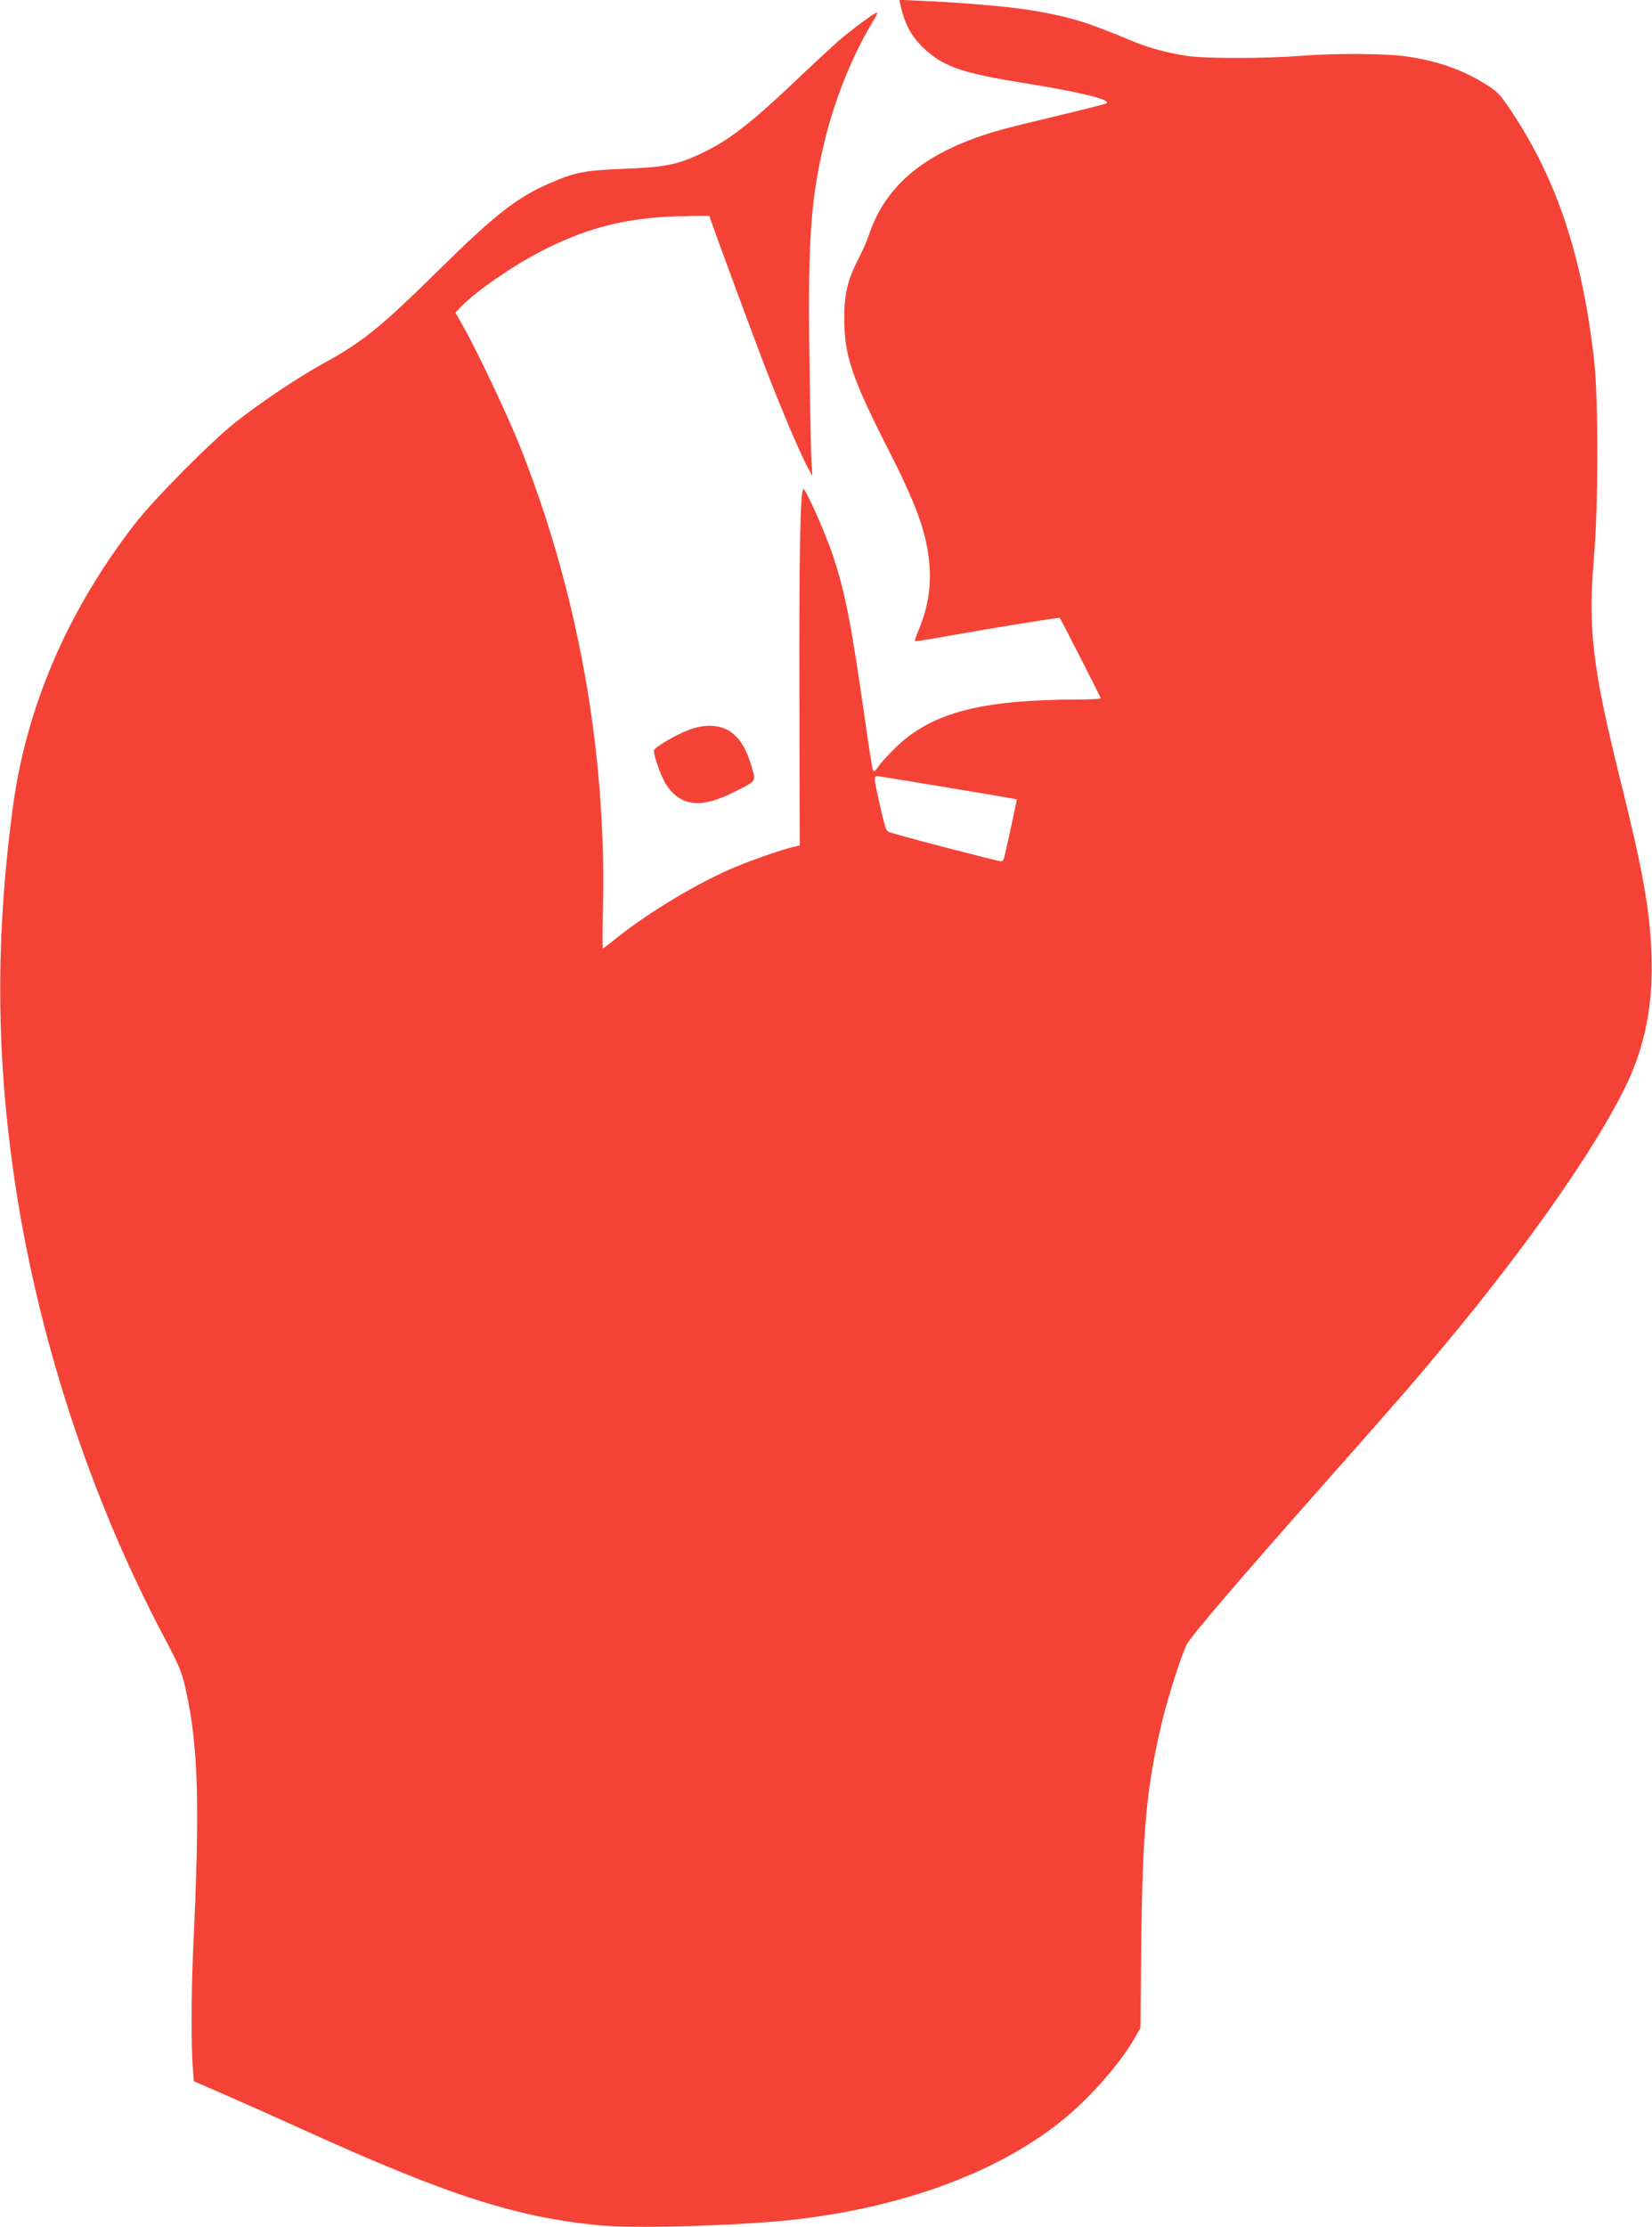
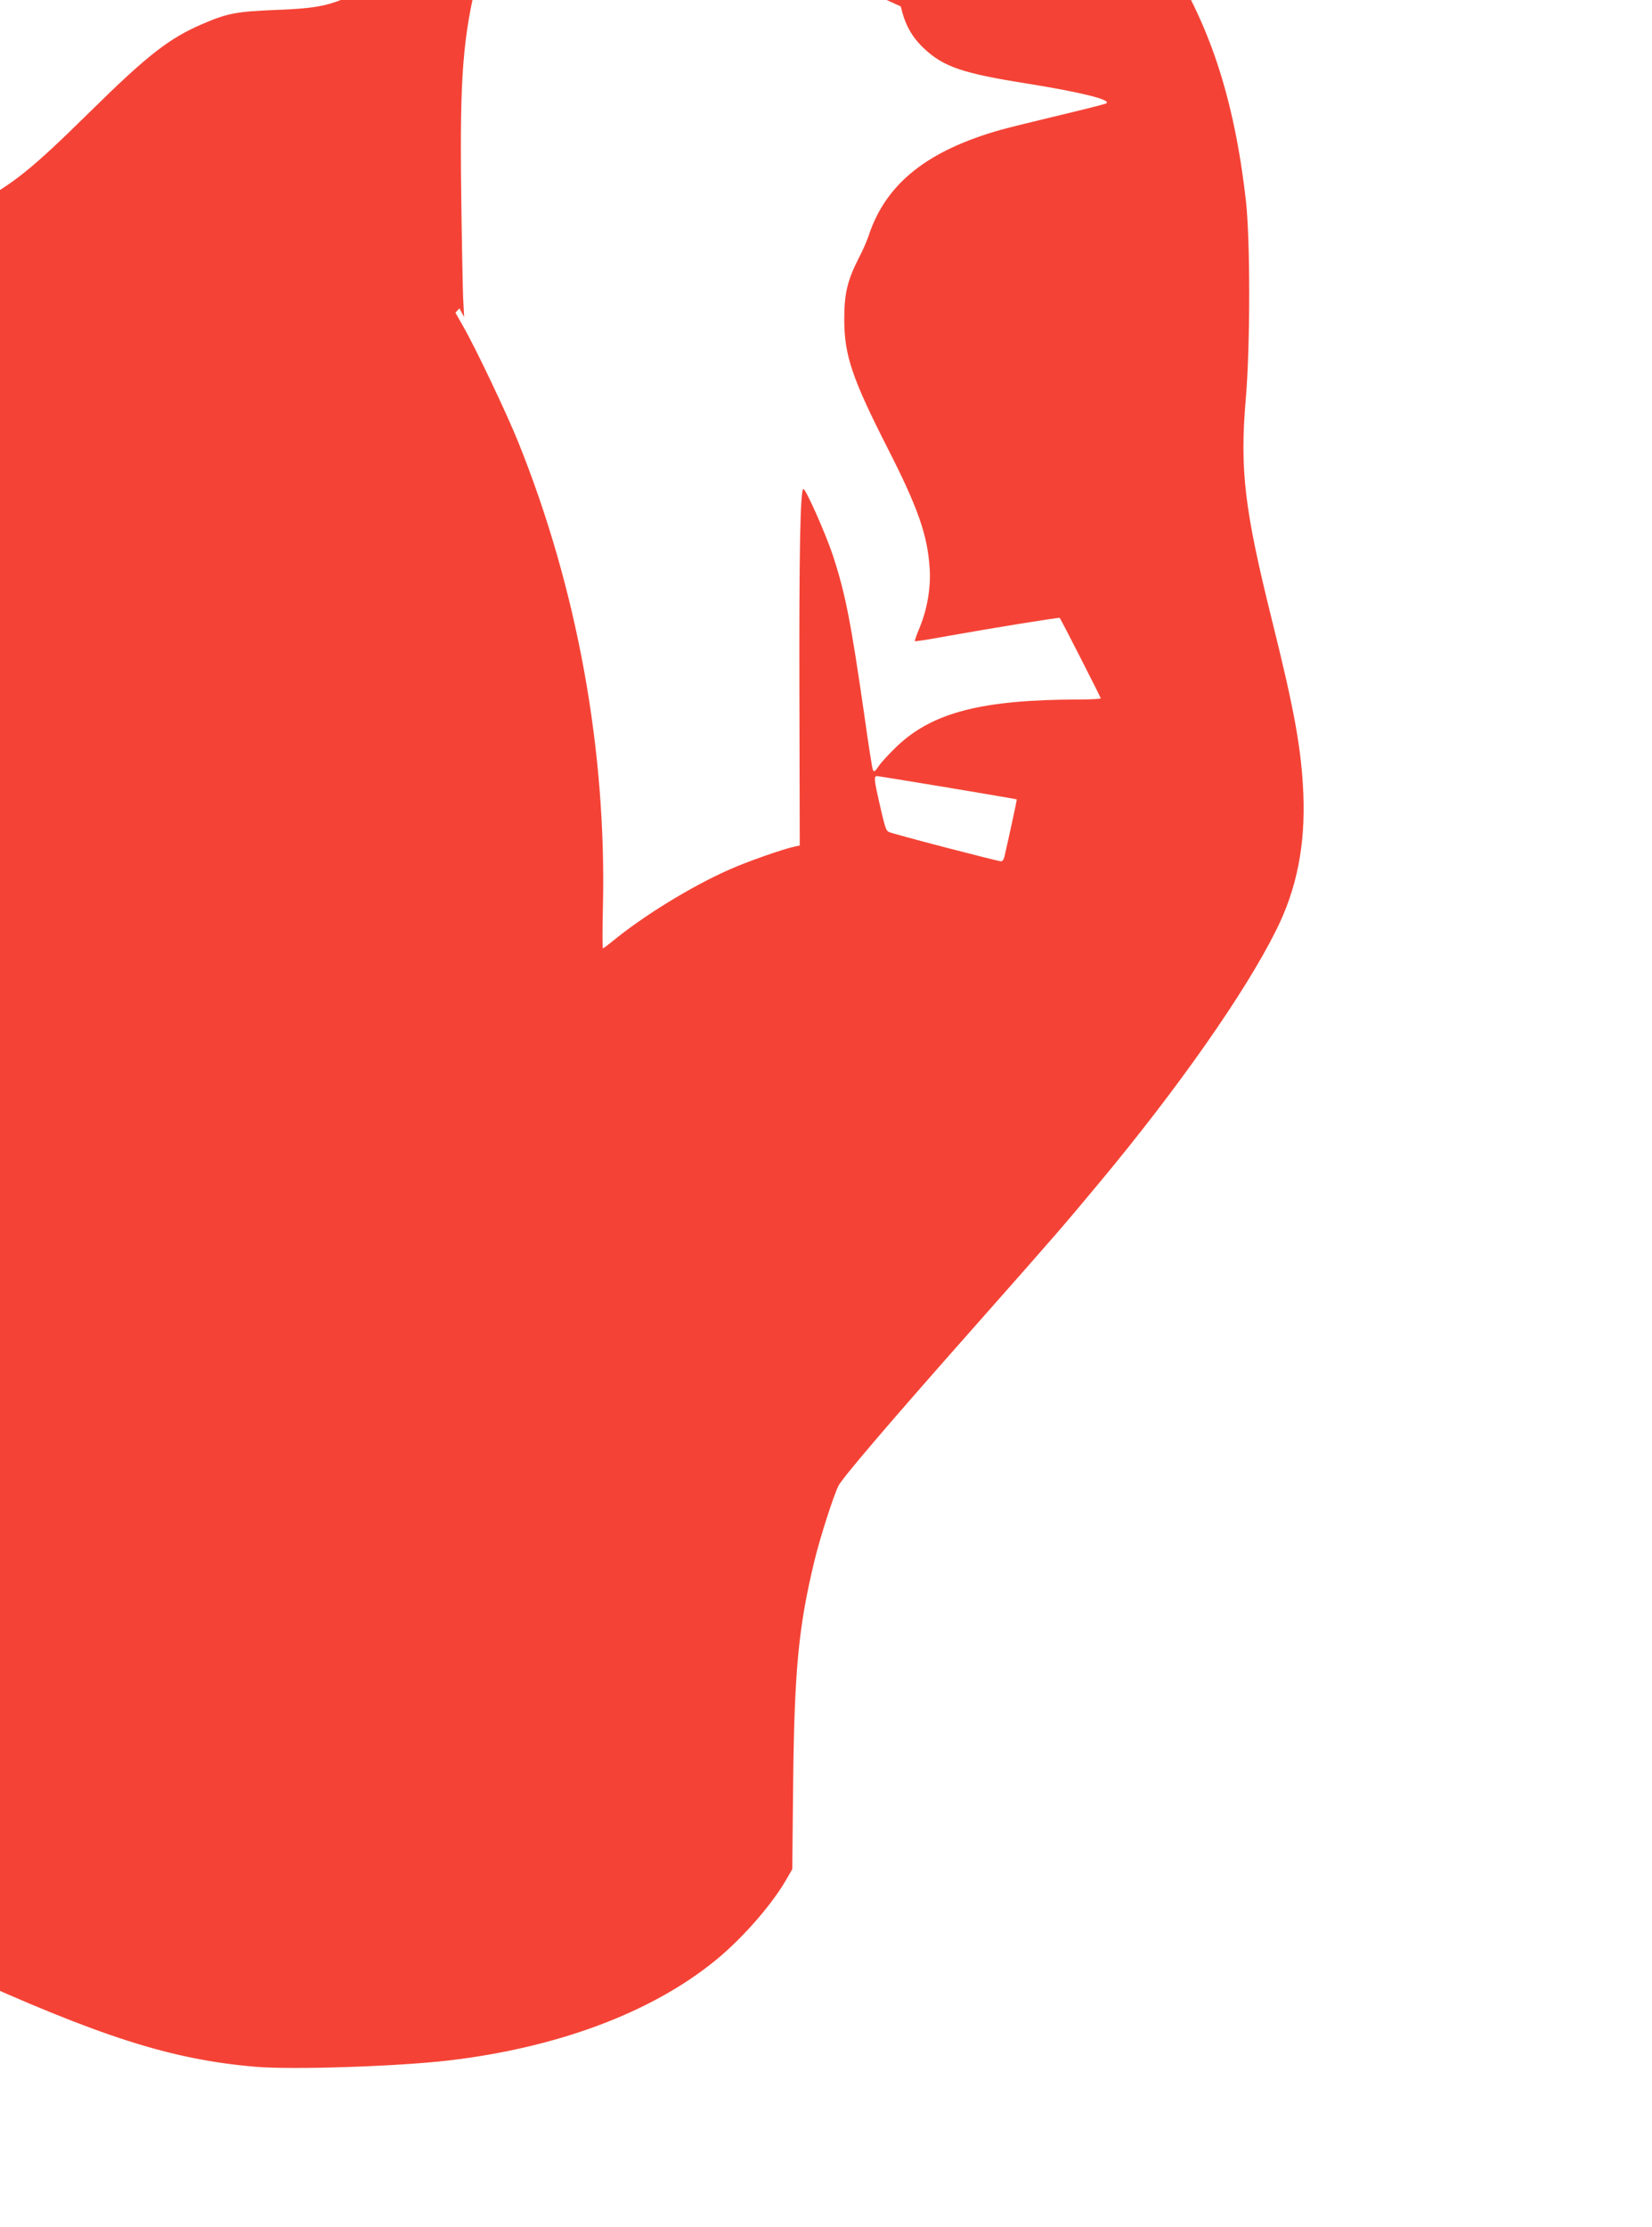
<svg xmlns="http://www.w3.org/2000/svg" version="1.0" width="950pt" height="1280pt" viewBox="0 0 950 1280" preserveAspectRatio="xMidYMid meet">
  <g transform="translate(0,1280) scale(0.1,-0.1)" fill="#f44336" stroke="none">
-     <path d="M5180 12763 c24 -104 62 -173 131 -239 114 -108 222 -145 594 -204 311 -50 489 -94 457 -114 -6 -4 -125 -34 -263 -67 -139 -33 -292 -71 -340 -84 -427 -120 -665 -310 -764 -610 -9 -27 -33 -84 -55 -125 -67 -131 -85 -206 -85 -355 0 -207 45 -339 249 -740 174 -341 230 -500 242 -690 8 -110 -14 -237 -58 -343 -17 -40 -29 -75 -27 -77 2 -2 87 11 189 30 258 46 641 108 644 104 8 -9 236 -457 236 -462 0 -4 -57 -7 -127 -7 -552 -1 -837 -73 -1042 -266 -42 -40 -90 -91 -106 -114 -25 -37 -30 -39 -36 -22 -4 10 -26 149 -48 308 -78 541 -109 701 -182 924 -41 123 -155 380 -169 380 -18 0 -25 -369 -23 -1182 l2 -867 -32 -7 c-63 -13 -274 -87 -372 -131 -220 -97 -498 -268 -676 -415 -26 -21 -49 -38 -52 -38 -3 0 -3 105 0 233 22 905 -148 1836 -487 2677 -65 161 -245 541 -319 669 l-42 74 23 25 c85 92 319 254 493 340 251 126 475 181 763 189 100 3 182 3 182 1 0 -12 284 -780 353 -953 85 -215 172 -417 211 -490 l27 -50 -6 115 c-2 63 -8 340 -11 615 -8 649 10 883 96 1226 56 222 157 469 263 644 20 32 34 61 32 63 -6 7 -151 -100 -231 -170 -39 -35 -159 -146 -265 -247 -226 -214 -354 -313 -494 -382 -151 -74 -223 -90 -465 -99 -227 -9 -280 -19 -422 -80 -192 -82 -317 -179 -648 -505 -340 -334 -432 -408 -670 -539 -141 -78 -360 -225 -495 -332 -146 -116 -468 -441 -579 -584 -391 -505 -629 -1060 -705 -1650 -90 -683 -93 -1305 -10 -1955 121 -963 433 -1946 886 -2800 83 -156 98 -194 119 -285 75 -336 85 -659 44 -1520 -10 -223 -11 -552 -1 -668 l6 -73 180 -78 c99 -43 301 -133 448 -200 836 -380 1240 -509 1722 -551 209 -19 823 1 1120 36 625 74 1163 275 1529 573 152 123 320 314 406 460 l38 66 5 490 c7 653 31 904 122 1280 32 134 111 379 139 434 27 50 290 359 806 941 453 512 490 555 693 799 452 542 839 1093 1017 1451 119 237 169 488 157 785 -11 257 -51 479 -181 1000 -158 636 -185 862 -150 1270 26 304 26 911 1 1135 -67 596 -214 1037 -473 1427 -69 103 -82 117 -149 158 -134 84 -273 133 -450 160 -120 18 -419 20 -620 4 -195 -16 -552 -16 -650 0 -117 18 -222 47 -306 82 -264 111 -364 142 -583 179 -122 21 -386 44 -628 55 l-136 6 8 -38z m270 -4489 c217 -36 396 -67 397 -68 2 -1 -50 -241 -72 -333 -3 -13 -11 -23 -18 -23 -18 0 -630 159 -646 169 -17 9 -21 23 -56 175 -28 123 -30 146 -12 146 6 0 190 -30 407 -66z" />
-     <path d="M3963 8606 c-80 -30 -203 -103 -203 -120 0 -34 44 -155 72 -197 82 -123 199 -136 383 -44 140 70 133 61 106 153 -28 97 -65 158 -119 196 -59 42 -150 46 -239 12z" />
+     <path d="M5180 12763 c24 -104 62 -173 131 -239 114 -108 222 -145 594 -204 311 -50 489 -94 457 -114 -6 -4 -125 -34 -263 -67 -139 -33 -292 -71 -340 -84 -427 -120 -665 -310 -764 -610 -9 -27 -33 -84 -55 -125 -67 -131 -85 -206 -85 -355 0 -207 45 -339 249 -740 174 -341 230 -500 242 -690 8 -110 -14 -237 -58 -343 -17 -40 -29 -75 -27 -77 2 -2 87 11 189 30 258 46 641 108 644 104 8 -9 236 -457 236 -462 0 -4 -57 -7 -127 -7 -552 -1 -837 -73 -1042 -266 -42 -40 -90 -91 -106 -114 -25 -37 -30 -39 -36 -22 -4 10 -26 149 -48 308 -78 541 -109 701 -182 924 -41 123 -155 380 -169 380 -18 0 -25 -369 -23 -1182 l2 -867 -32 -7 c-63 -13 -274 -87 -372 -131 -220 -97 -498 -268 -676 -415 -26 -21 -49 -38 -52 -38 -3 0 -3 105 0 233 22 905 -148 1836 -487 2677 -65 161 -245 541 -319 669 l-42 74 23 25 l27 -50 -6 115 c-2 63 -8 340 -11 615 -8 649 10 883 96 1226 56 222 157 469 263 644 20 32 34 61 32 63 -6 7 -151 -100 -231 -170 -39 -35 -159 -146 -265 -247 -226 -214 -354 -313 -494 -382 -151 -74 -223 -90 -465 -99 -227 -9 -280 -19 -422 -80 -192 -82 -317 -179 -648 -505 -340 -334 -432 -408 -670 -539 -141 -78 -360 -225 -495 -332 -146 -116 -468 -441 -579 -584 -391 -505 -629 -1060 -705 -1650 -90 -683 -93 -1305 -10 -1955 121 -963 433 -1946 886 -2800 83 -156 98 -194 119 -285 75 -336 85 -659 44 -1520 -10 -223 -11 -552 -1 -668 l6 -73 180 -78 c99 -43 301 -133 448 -200 836 -380 1240 -509 1722 -551 209 -19 823 1 1120 36 625 74 1163 275 1529 573 152 123 320 314 406 460 l38 66 5 490 c7 653 31 904 122 1280 32 134 111 379 139 434 27 50 290 359 806 941 453 512 490 555 693 799 452 542 839 1093 1017 1451 119 237 169 488 157 785 -11 257 -51 479 -181 1000 -158 636 -185 862 -150 1270 26 304 26 911 1 1135 -67 596 -214 1037 -473 1427 -69 103 -82 117 -149 158 -134 84 -273 133 -450 160 -120 18 -419 20 -620 4 -195 -16 -552 -16 -650 0 -117 18 -222 47 -306 82 -264 111 -364 142 -583 179 -122 21 -386 44 -628 55 l-136 6 8 -38z m270 -4489 c217 -36 396 -67 397 -68 2 -1 -50 -241 -72 -333 -3 -13 -11 -23 -18 -23 -18 0 -630 159 -646 169 -17 9 -21 23 -56 175 -28 123 -30 146 -12 146 6 0 190 -30 407 -66z" />
  </g>
</svg>